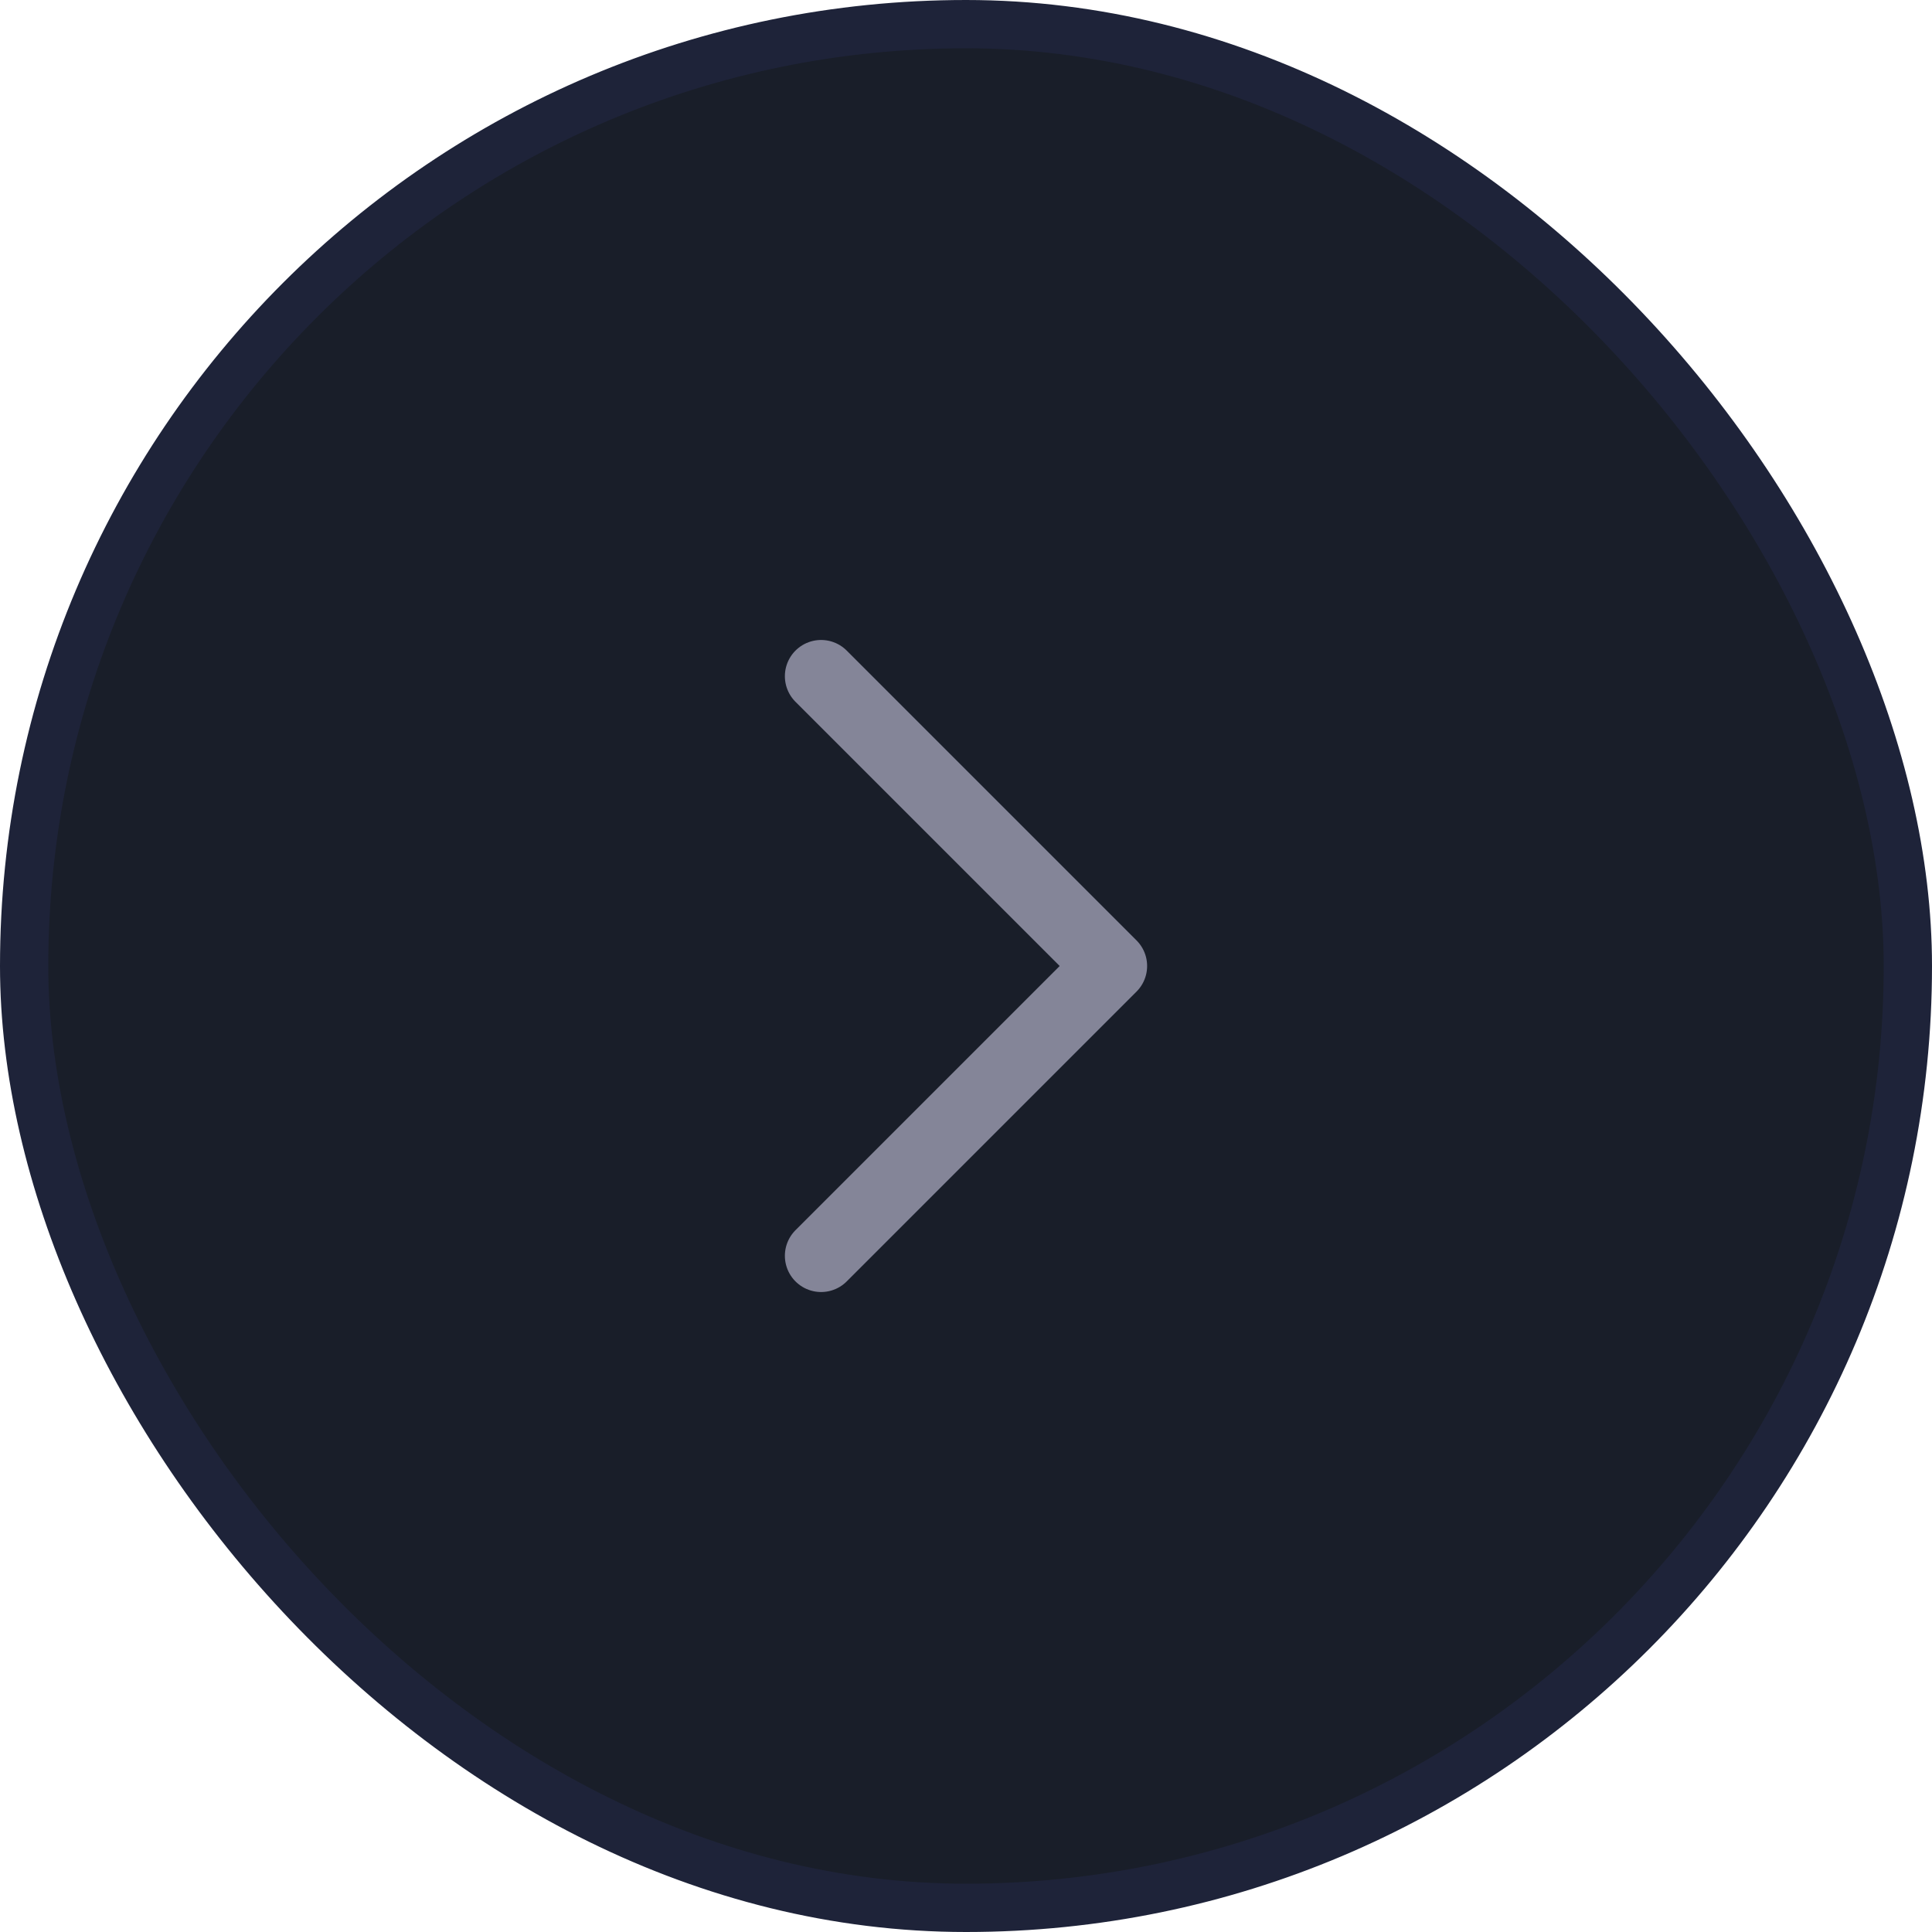
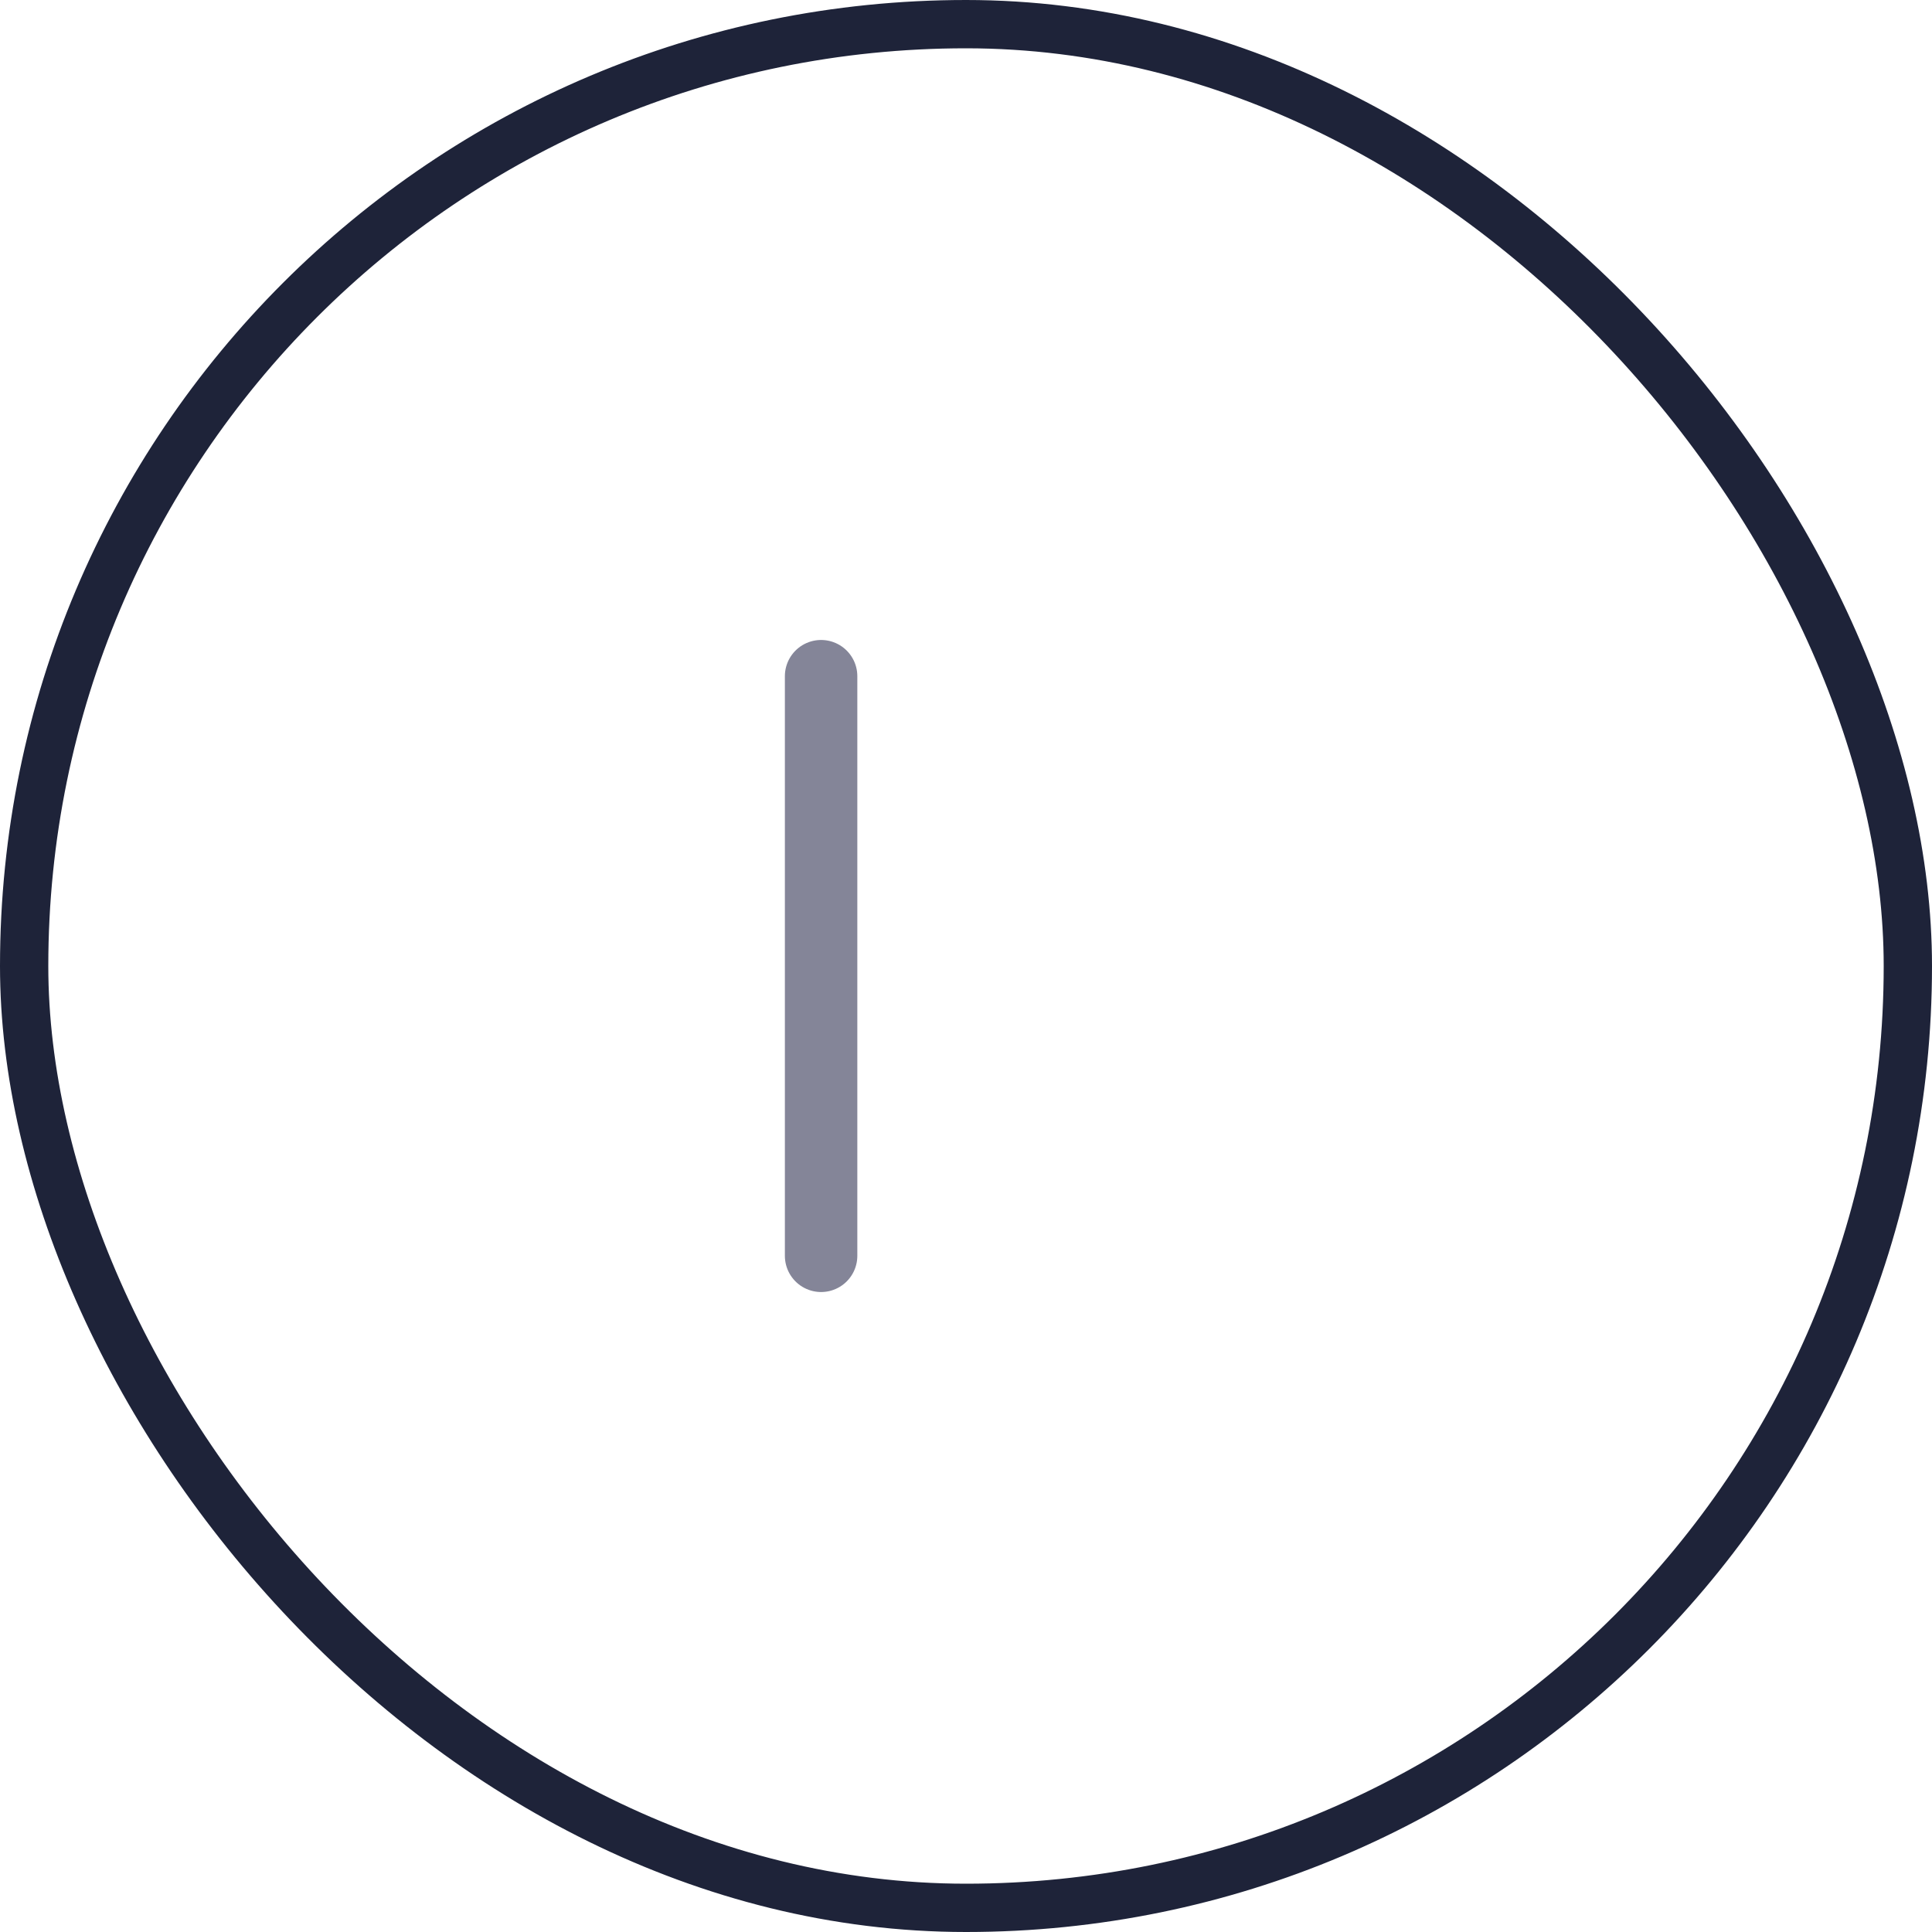
<svg xmlns="http://www.w3.org/2000/svg" width="40" height="40" viewBox="0 0 40 40" fill="none">
-   <rect x="0.5" y="0.5" width="39" height="39" rx="19.5" fill="#191E29" />
  <rect x="0.5" y="0.5" width="39" height="39" rx="19.5" stroke="#1E2339" />
-   <path d="M17 14L23 20L17 26" stroke="#848598" stroke-width="1.5" stroke-linecap="round" stroke-linejoin="round" />
+   <path d="M17 14L17 26" stroke="#848598" stroke-width="1.5" stroke-linecap="round" stroke-linejoin="round" />
</svg>